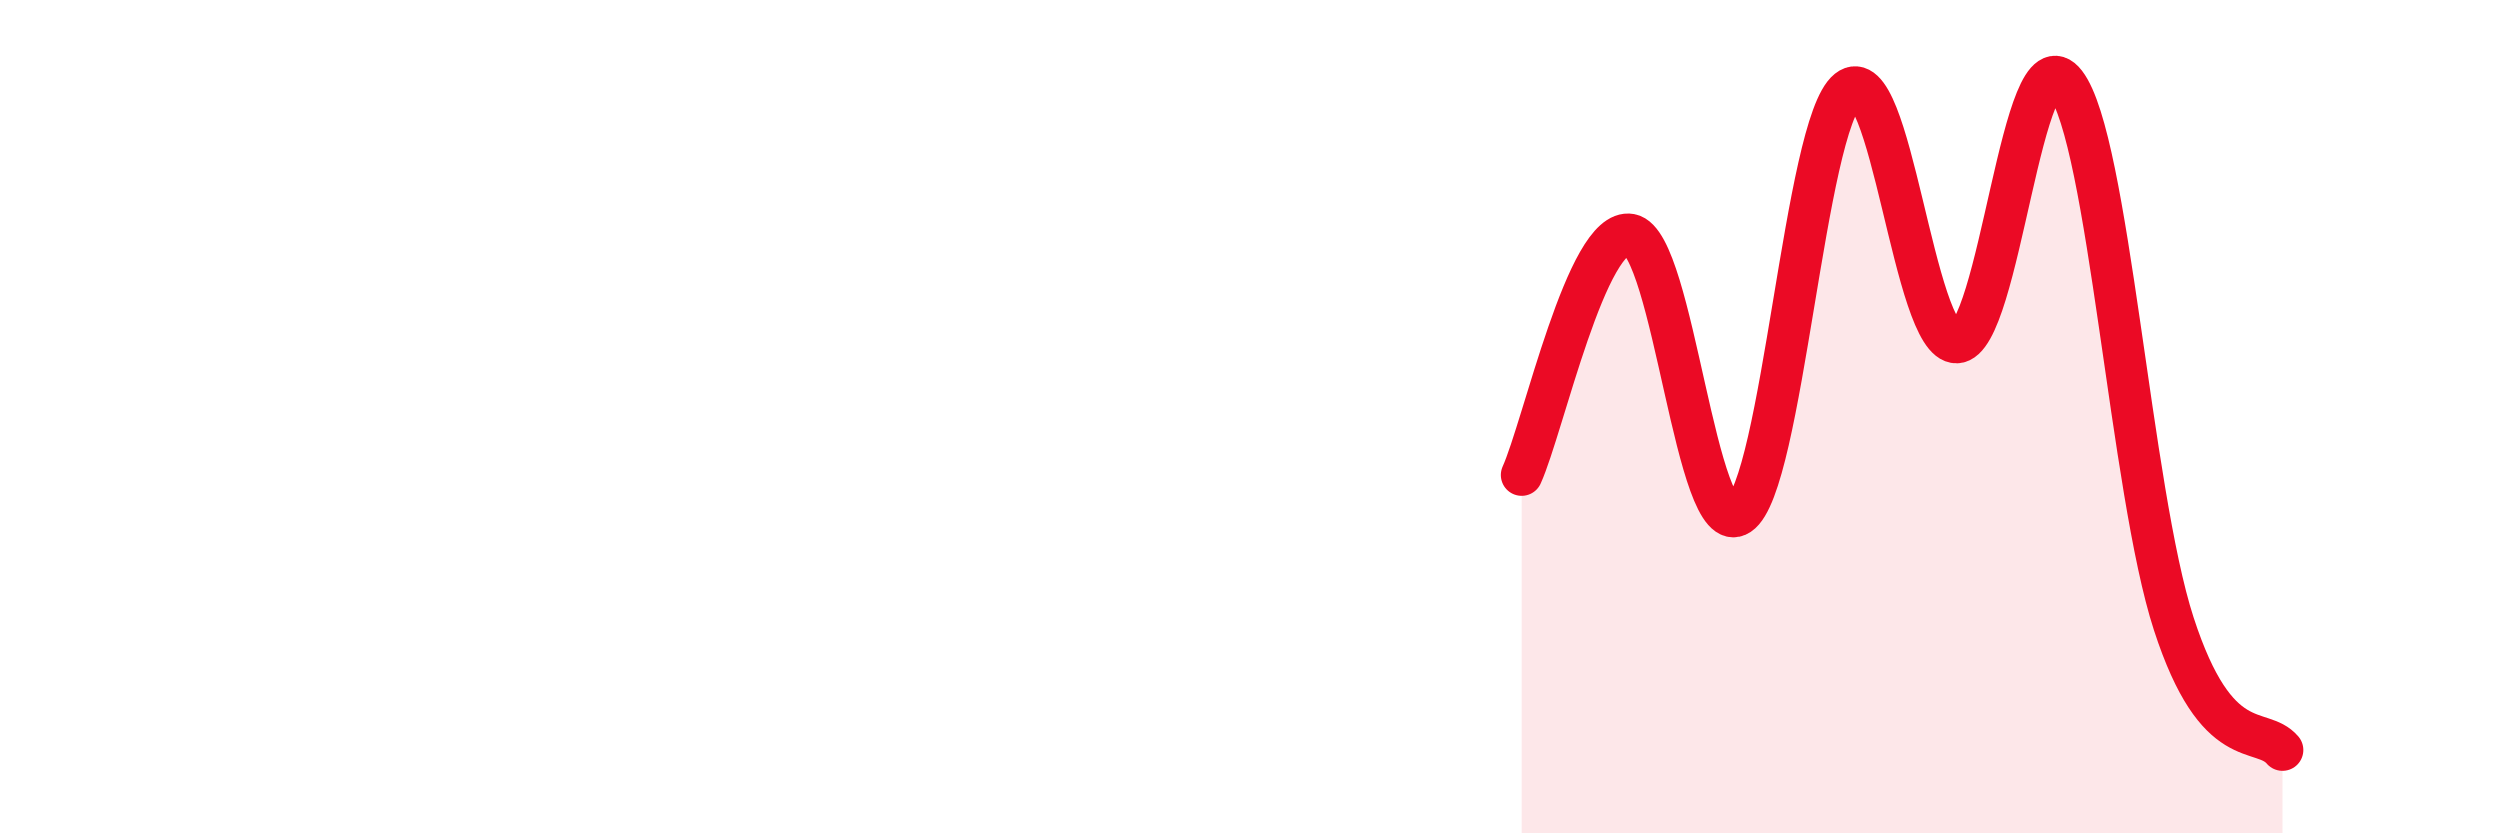
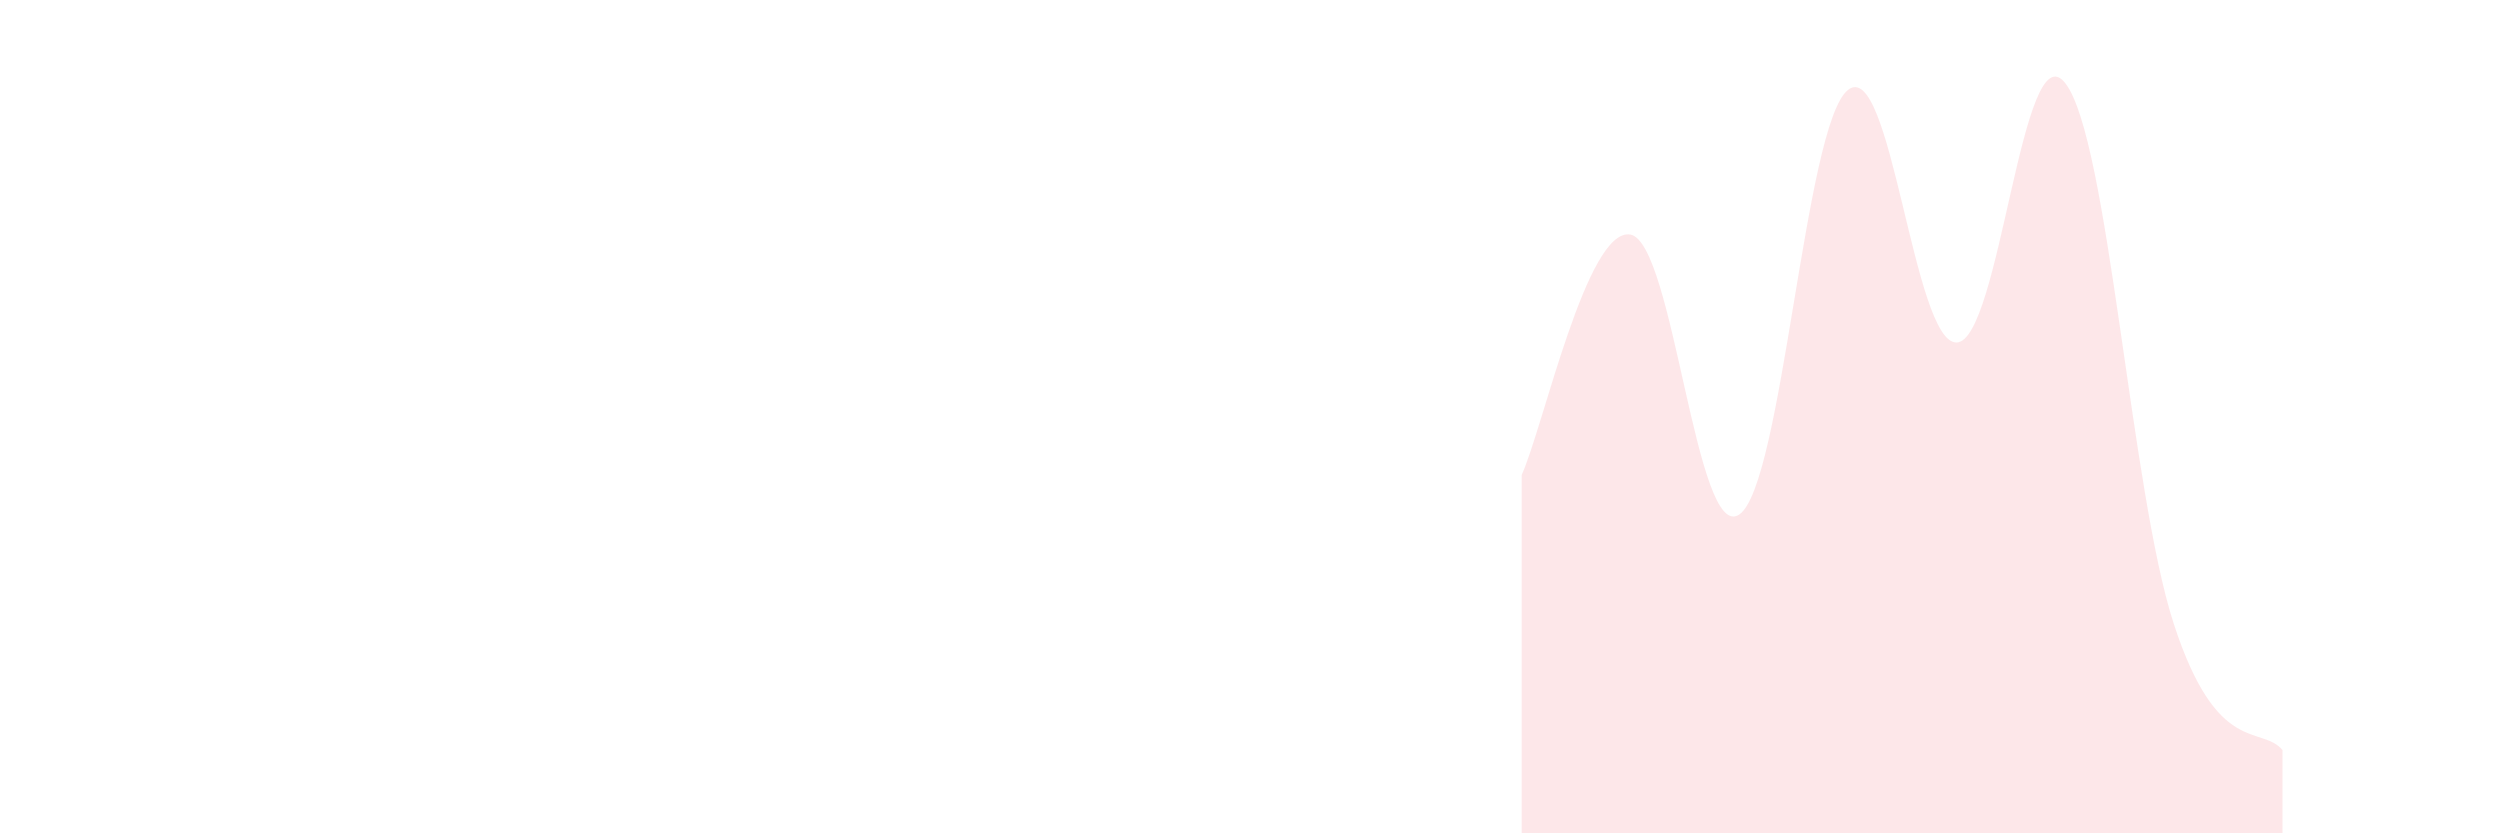
<svg xmlns="http://www.w3.org/2000/svg" width="60" height="20" viewBox="0 0 60 20">
-   <path d="M 36.52,11.4 C 37.04,10.25 38.09,5.44 39.13,5.63 C 40.17,5.82 40.7,13.04 41.74,12.35 C 42.78,11.66 43.31,2.99 44.35,2.16 C 45.39,1.33 45.92,8.25 46.96,8.22 C 48,8.19 48.53,0.65 49.57,2 C 50.61,3.35 51.13,11.77 52.17,14.97 C 53.21,18.17 54.26,17.39 54.78,18L54.78 20L36.52 20Z" fill="#EB0A25" opacity="0.1" stroke-linecap="round" stroke-linejoin="round" />
-   <path d="M 36.52,11.4 C 37.04,10.25 38.09,5.44 39.13,5.63 C 40.17,5.82 40.7,13.04 41.74,12.35 C 42.78,11.66 43.31,2.99 44.35,2.16 C 45.39,1.33 45.92,8.25 46.96,8.22 C 48,8.19 48.53,0.65 49.57,2 C 50.61,3.35 51.13,11.77 52.17,14.97 C 53.21,18.17 54.26,17.39 54.78,18" stroke="#EB0A25" stroke-width="1" fill="none" stroke-linecap="round" stroke-linejoin="round" />
+   <path d="M 36.52,11.4 C 37.04,10.25 38.09,5.44 39.13,5.63 C 40.17,5.82 40.7,13.04 41.74,12.35 C 42.78,11.66 43.31,2.99 44.35,2.16 C 45.39,1.33 45.92,8.25 46.96,8.22 C 48,8.19 48.53,0.65 49.57,2 C 50.61,3.35 51.13,11.77 52.17,14.97 C 53.21,18.17 54.26,17.39 54.78,18L54.78 20L36.52 20" fill="#EB0A25" opacity="0.1" stroke-linecap="round" stroke-linejoin="round" />
</svg>